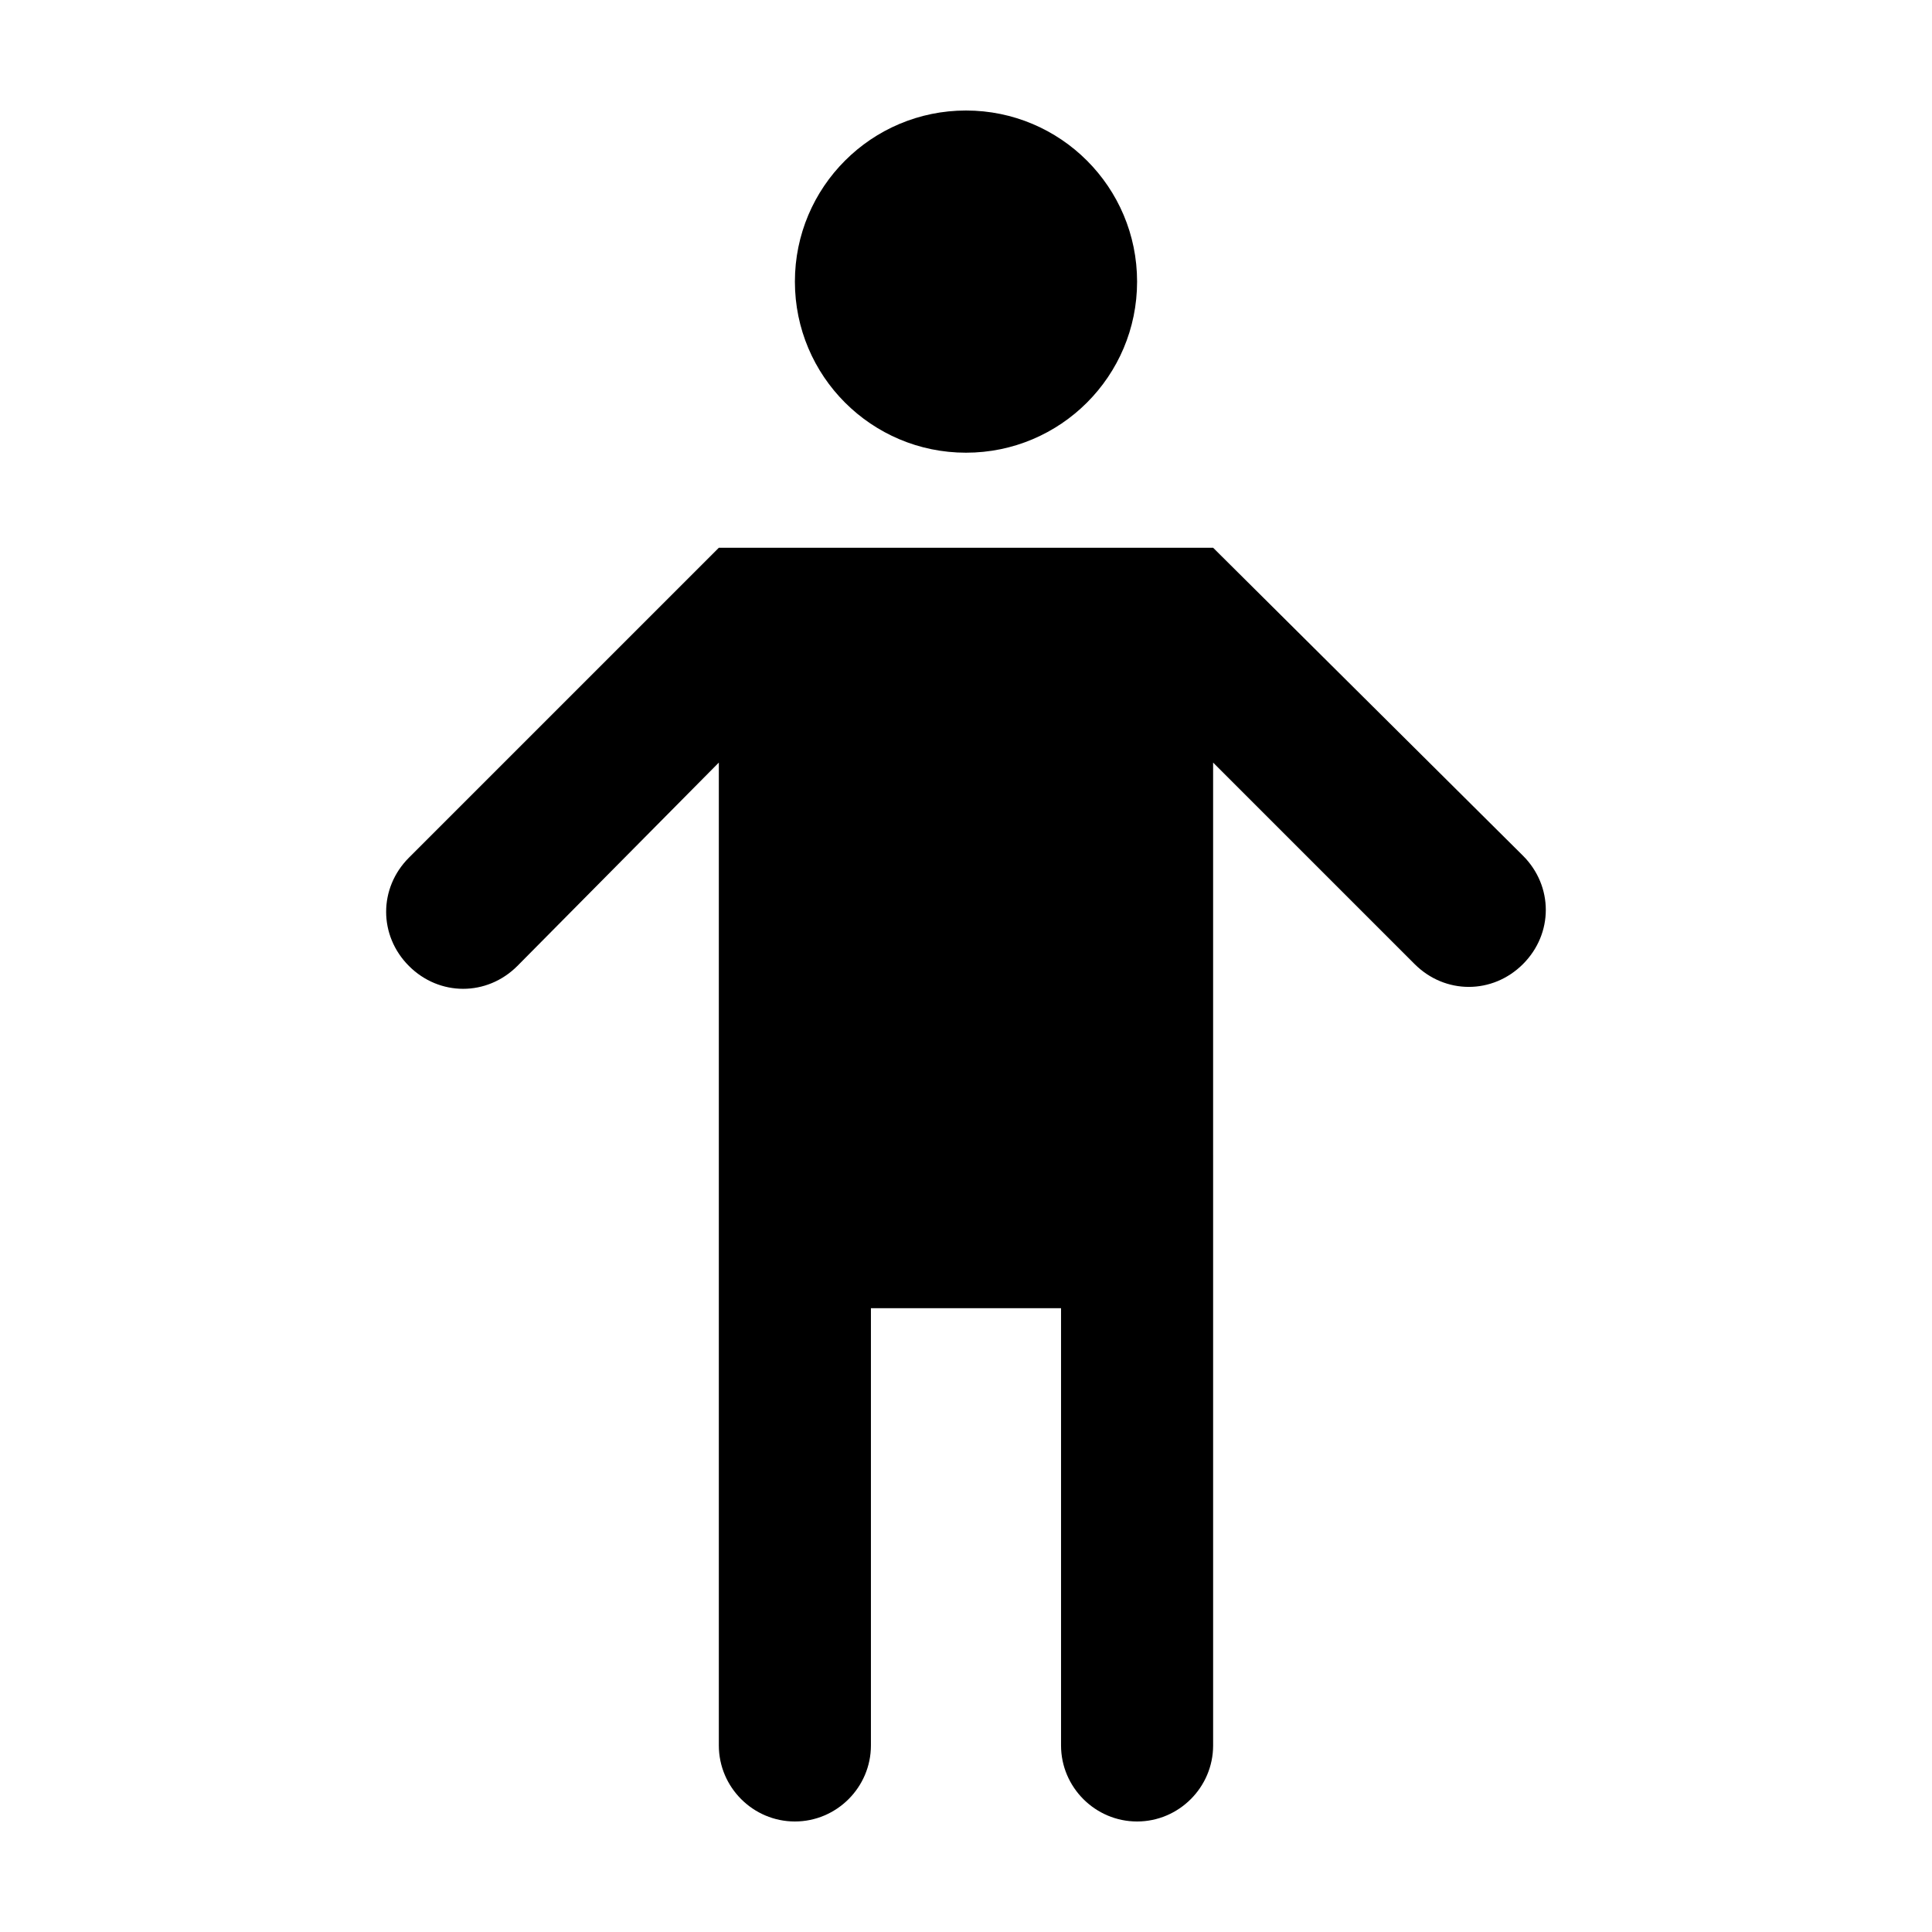
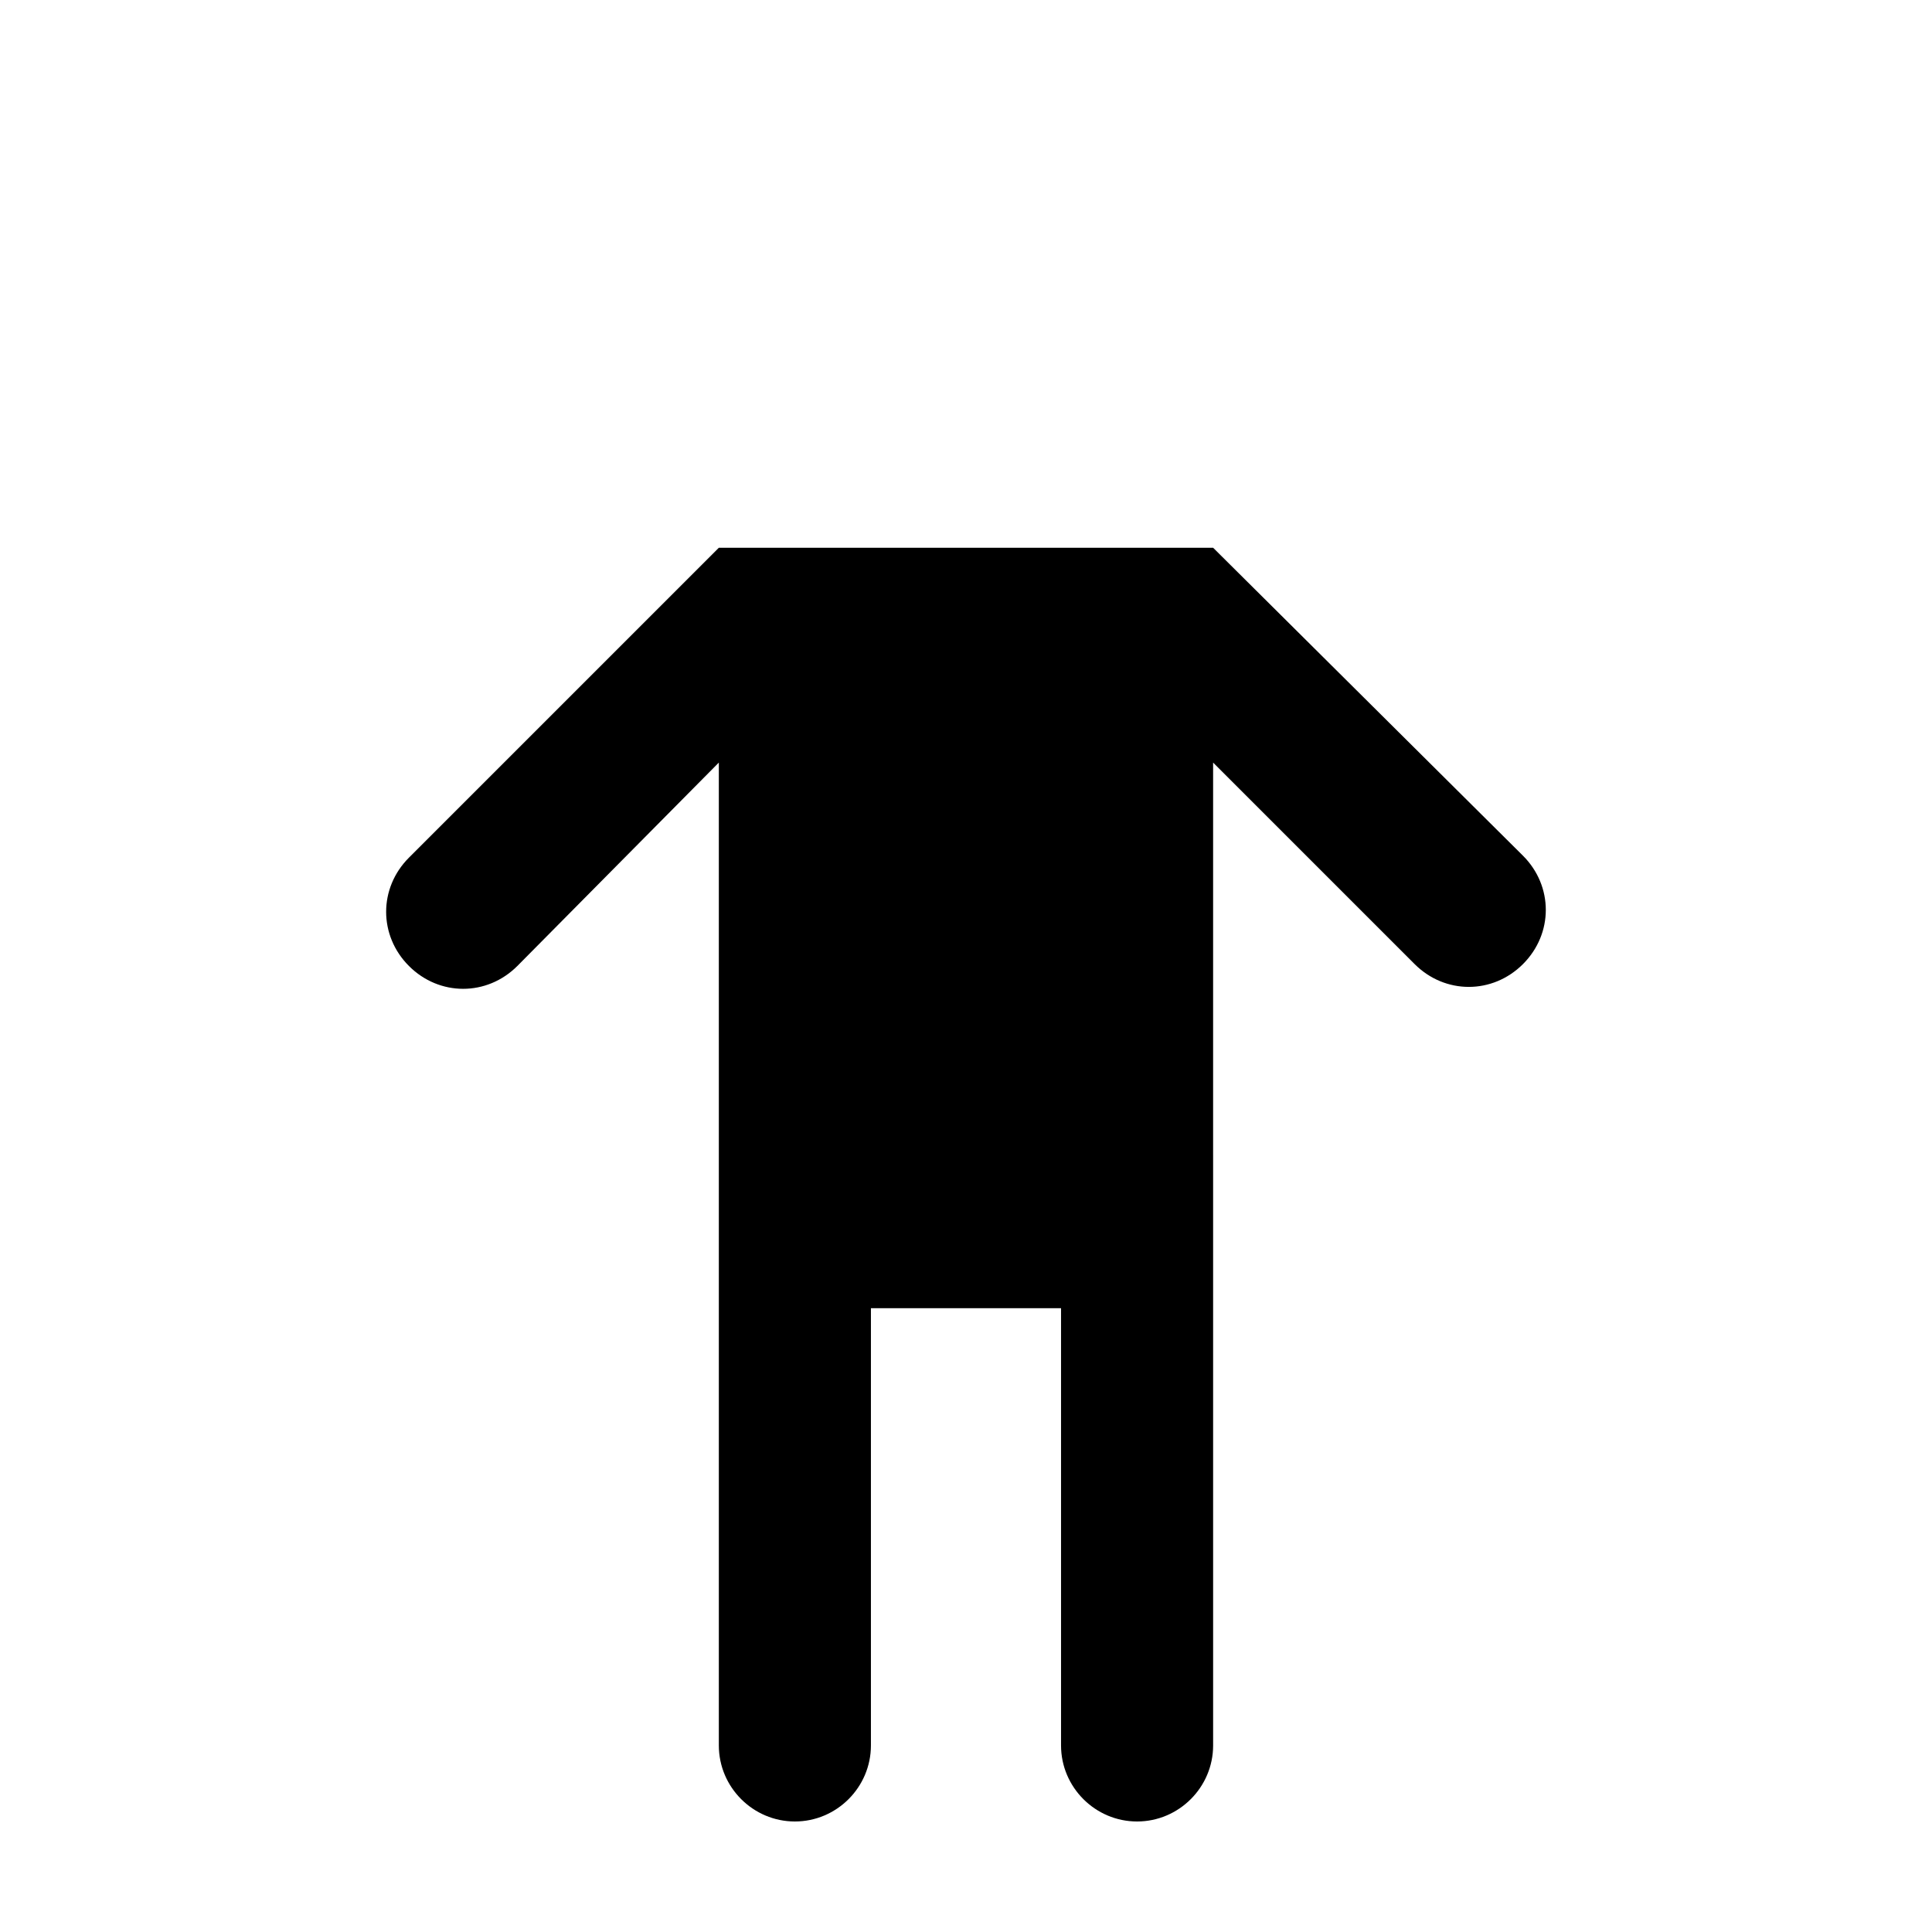
<svg xmlns="http://www.w3.org/2000/svg" fill="#000000" width="800px" height="800px" version="1.1" viewBox="144 144 512 512">
  <g>
-     <path d="m445.34 218.63c0 25.039-20.301 45.34-45.34 45.34-25.043 0-45.344-20.301-45.344-45.34 0-25.043 20.301-45.344 45.344-45.344 25.039 0 45.34 20.301 45.34 45.344" />
    <path d="m465.49 289.16h-130.99l-82.121 82.121c-8.062 8.062-8.062 20.656 0 28.719s20.656 8.062 28.719 0l53.402-53.91v260.47c0 11.082 9.07 20.152 20.152 20.152s20.152-9.07 20.152-20.152v-115.88h50.383v115.88c0 11.082 9.07 20.152 20.152 20.152s20.152-9.07 20.152-20.152l-0.004-260.47 53.402 53.402c8.062 8.062 20.656 8.062 28.719 0s8.062-20.656 0-28.719z" />
  </g>
</svg>